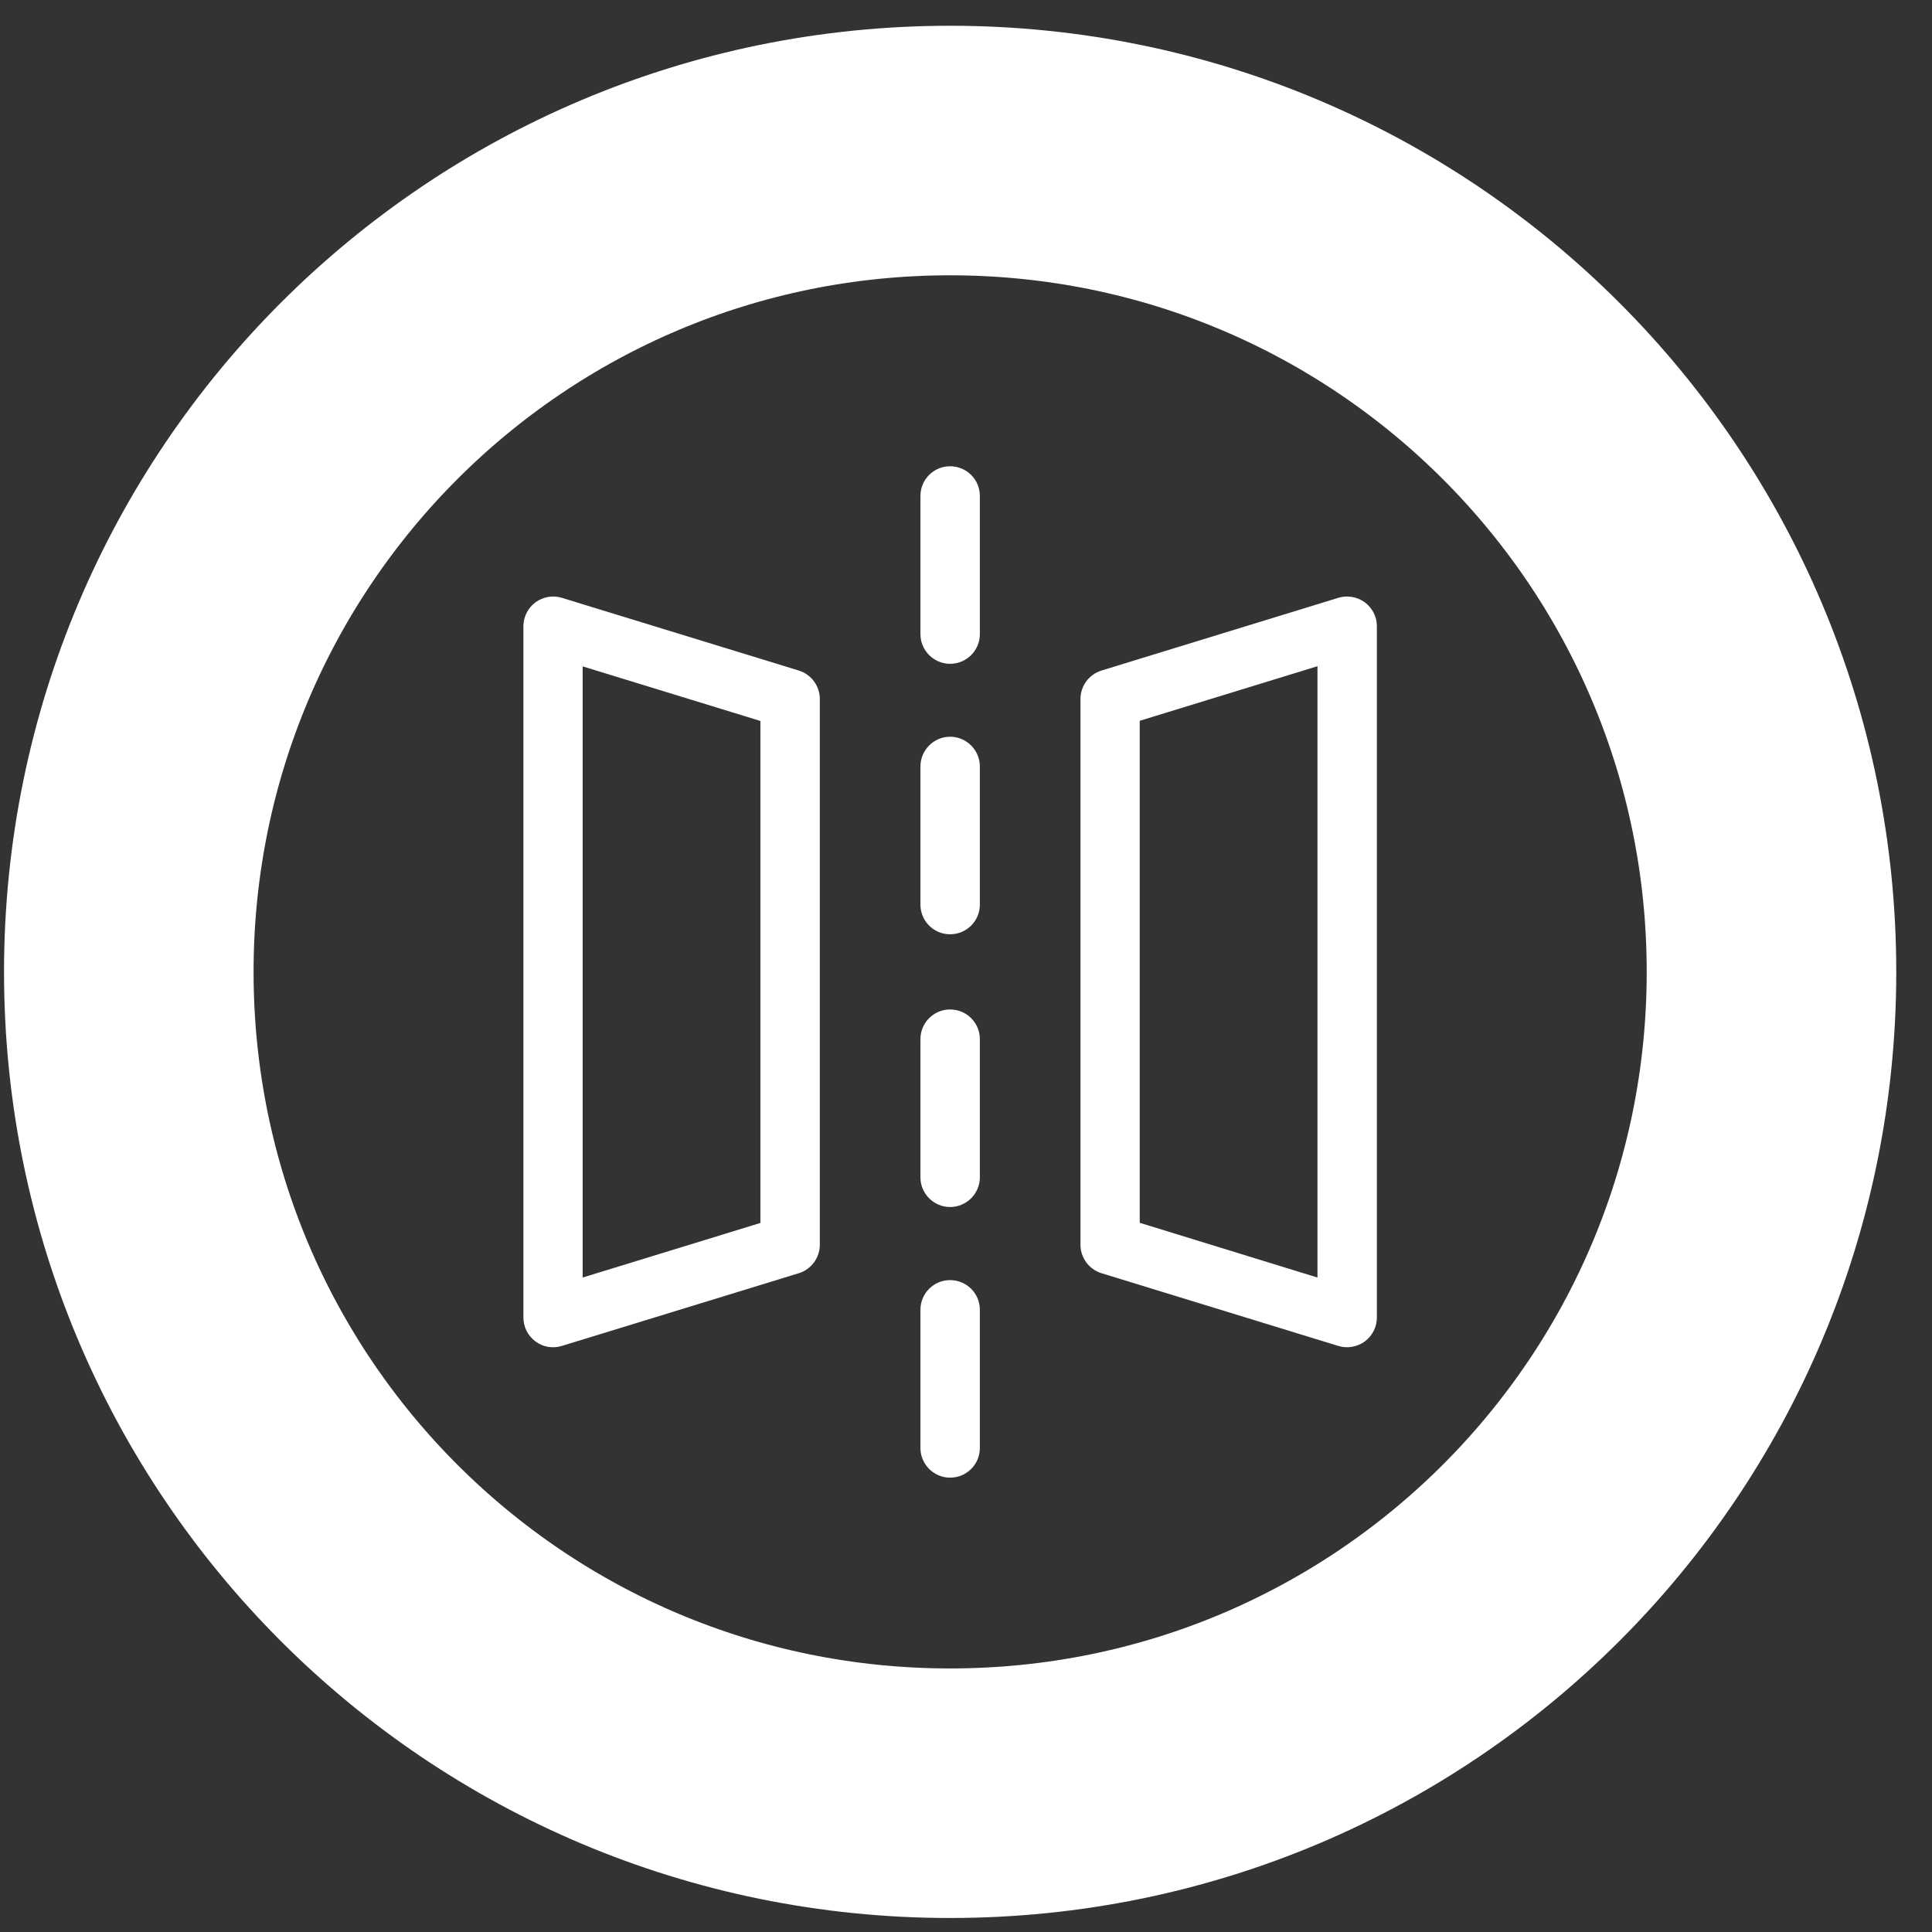
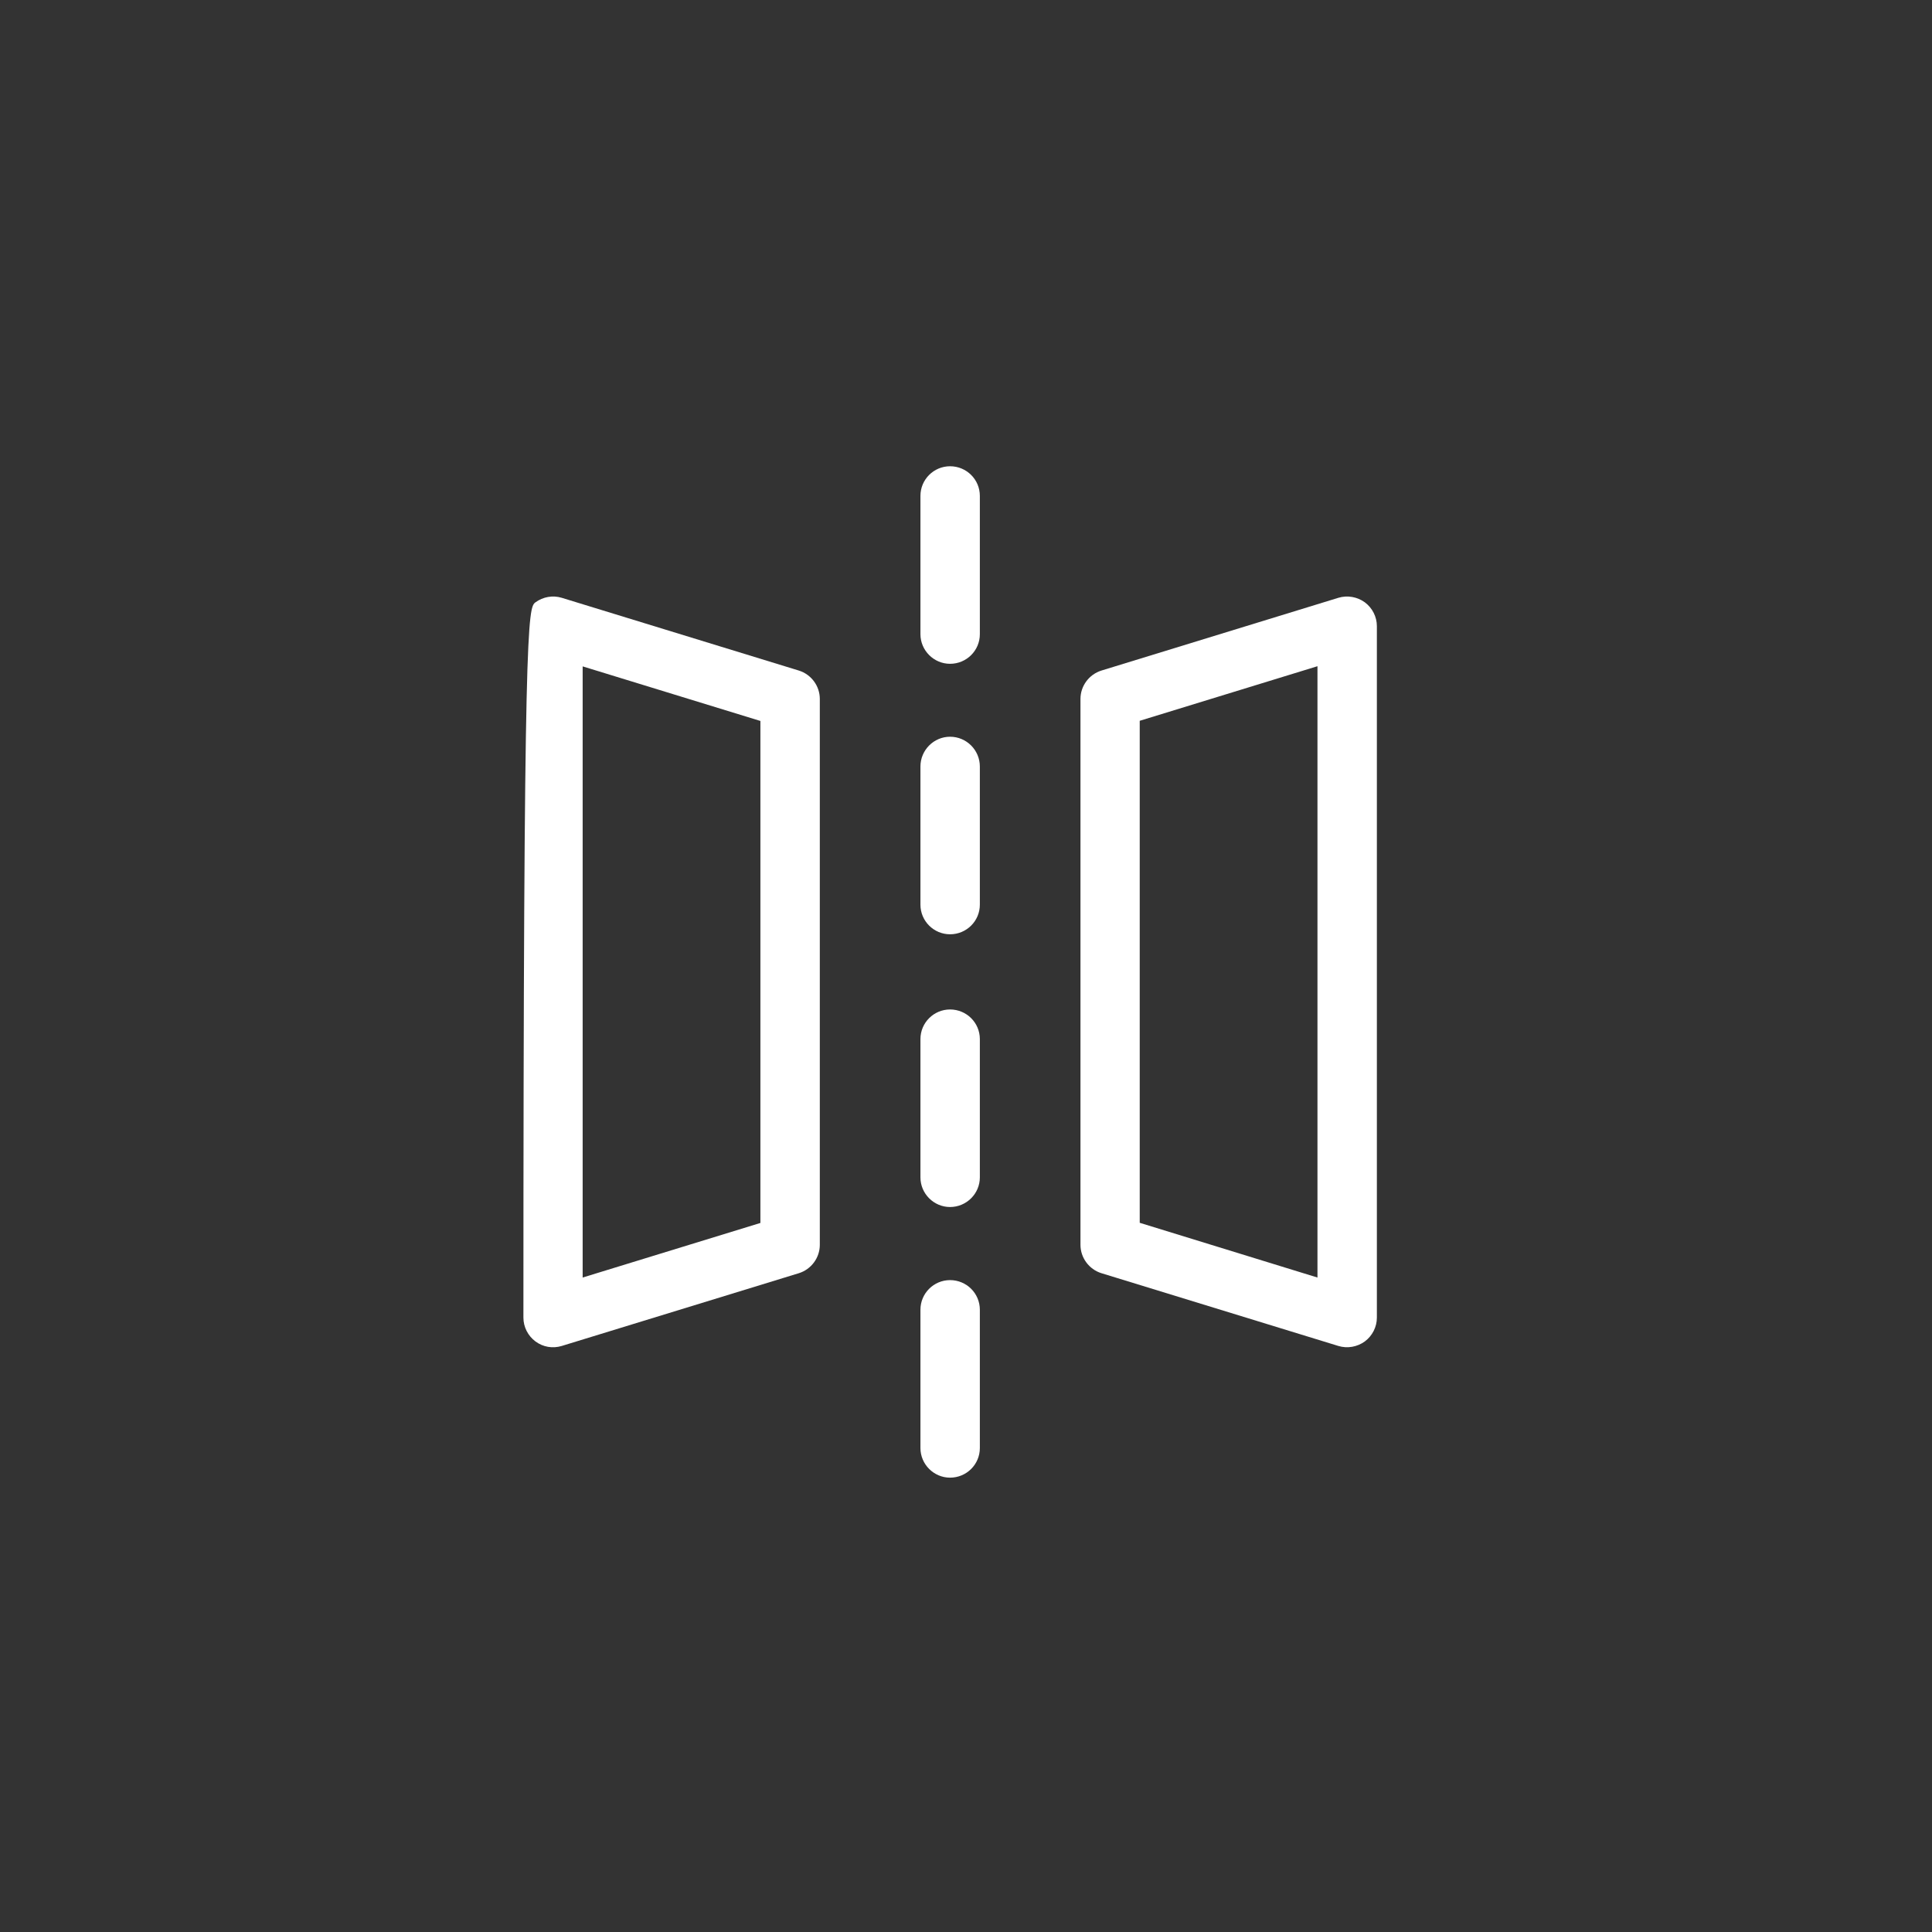
<svg xmlns="http://www.w3.org/2000/svg" viewBox="0 0 120 120" width="120" height="120">
  <rect x="0" y="0" width="120" height="120" fill="#333333" stroke="none" />
  <style>
		tspan { white-space:pre }
		.shp0 { fill: #ffffff } 
		.shp1 { fill: none;stroke: #ffffff;stroke-width: 15.5 } 
	</style>
  <g id="Sales Page">
    <g id="Group 14">
      <g id="_2786308444528">
        <path id="Path 17" class="shp0" d="M59.01 28.96C58 28.96 57.17 29.78 57.17 30.8L57.17 39.39C57.17 40.4 58 41.23 59.01 41.23C60.03 41.23 60.86 40.41 60.86 39.39L60.86 30.8C60.86 29.78 60.03 28.96 59.01 28.96Z" />
        <path id="Path 18" class="shp0" d="M59.01 45.76C58 45.76 57.17 46.59 57.17 47.61L57.17 56.19C57.17 57.21 58 58.03 59.01 58.03C60.03 58.03 60.86 57.21 60.86 56.19L60.86 47.61C60.86 46.59 60.03 45.76 59.01 45.76Z" />
        <path id="Path 19" class="shp0" d="M59.01 62.7C58 62.7 57.17 63.52 57.17 64.54L57.17 73.13C57.17 74.14 58 74.97 59.01 74.97C60.03 74.97 60.86 74.14 60.86 73.13L60.86 64.54C60.86 63.52 60.03 62.7 59.01 62.7Z" />
        <path id="Path 20" class="shp0" d="M59.01 79.51C58 79.51 57.17 80.33 57.17 81.35L57.17 89.94C57.17 90.95 58 91.78 59.01 91.78C60.03 91.78 60.86 90.96 60.86 89.94L60.86 81.35C60.86 80.33 60.03 79.51 59.01 79.51Z" />
-         <path id="Path 21" fill-rule="evenodd" class="shp0" d="M50.92 43.41L50.92 77.32C50.92 78.12 50.39 78.84 49.62 79.08L34.89 83.6C34.33 83.77 33.73 83.67 33.26 83.32C32.79 82.97 32.51 82.42 32.51 81.84L32.51 38.89C32.51 38.31 32.79 37.76 33.26 37.41C33.73 37.07 34.33 36.96 34.89 37.13L49.62 41.65C50.39 41.89 50.92 42.61 50.92 43.41ZM47.23 44.78L36.19 41.39L36.19 79.35L47.23 75.96L47.23 44.78Z" />
+         <path id="Path 21" fill-rule="evenodd" class="shp0" d="M50.92 43.41L50.92 77.32C50.92 78.12 50.39 78.84 49.62 79.08L34.89 83.6C34.33 83.77 33.73 83.67 33.26 83.32C32.79 82.97 32.51 82.42 32.51 81.84C32.51 38.31 32.79 37.76 33.26 37.41C33.73 37.07 34.33 36.96 34.89 37.13L49.62 41.65C50.39 41.89 50.92 42.61 50.92 43.41ZM47.23 44.78L36.19 41.39L36.19 79.35L47.23 75.96L47.23 44.78Z" />
        <path id="Path 22" fill-rule="evenodd" class="shp0" d="M84.77 37.41C85.24 37.76 85.52 38.31 85.52 38.89L85.52 81.84C85.52 82.42 85.24 82.97 84.77 83.32C84.3 83.66 83.69 83.77 83.13 83.6L68.41 79.08C67.64 78.84 67.11 78.12 67.11 77.32L67.11 43.41C67.11 42.61 67.64 41.89 68.41 41.65L83.13 37.13C83.69 36.96 84.3 37.07 84.77 37.41ZM81.83 41.38L70.79 44.77L70.79 75.95L81.83 79.35L81.83 41.38Z" />
-         <path id="Ellipse 7" class="shp1" d="M59.01 111.38C30.8 111.38 8 88.58 8 60.37C8 32.16 30.8 9.35 59.01 9.35C87.22 9.35 110.03 32.16 110.03 60.37C110.03 88.58 87.22 111.38 59.01 111.38Z" />
      </g>
    </g>
  </g>
</svg>